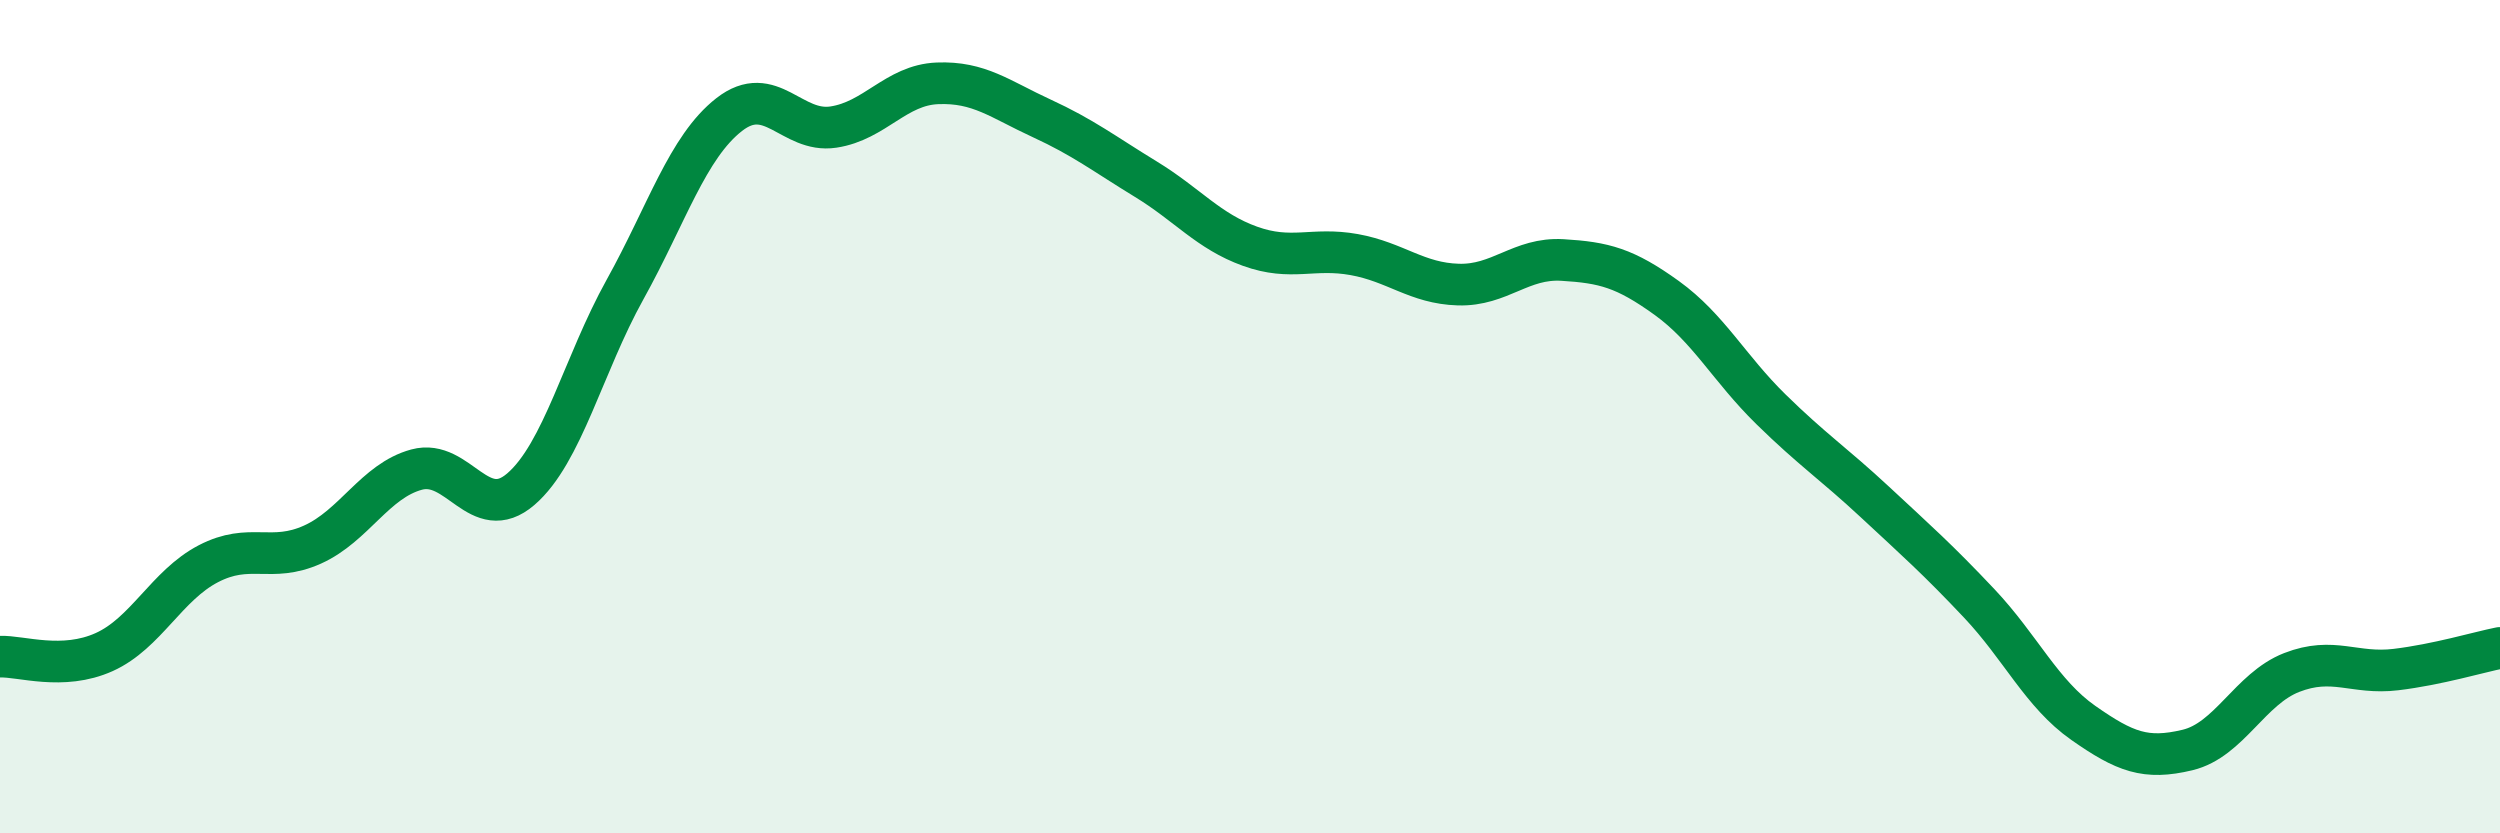
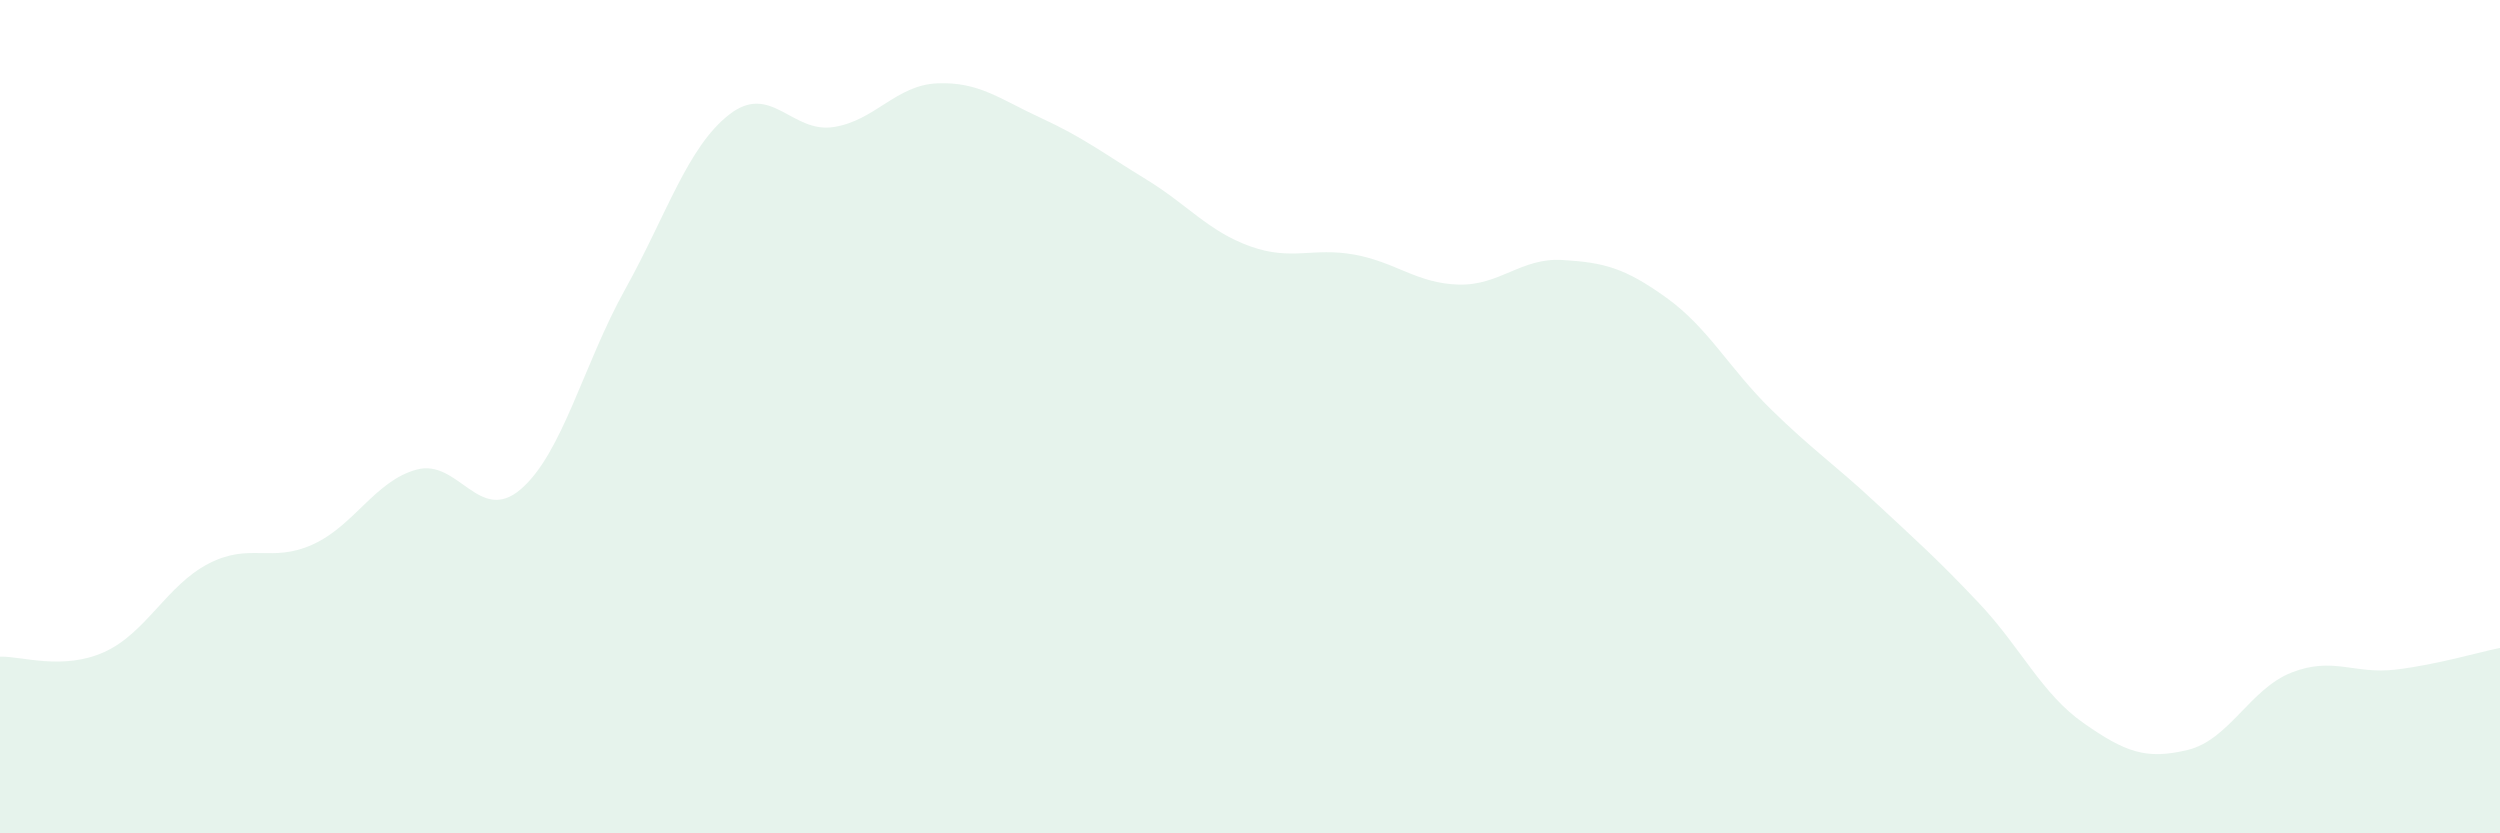
<svg xmlns="http://www.w3.org/2000/svg" width="60" height="20" viewBox="0 0 60 20">
  <path d="M 0,15.76 C 0.5,15.74 1.5,16.1 2.5,15.65 C 3.5,15.2 4,14.05 5,13.53 C 6,13.01 6.5,13.52 7.5,13.07 C 8.5,12.62 9,11.54 10,11.27 C 11,11 11.5,12.6 12.5,11.74 C 13.5,10.88 14,8.75 15,6.95 C 16,5.15 16.5,3.53 17.5,2.75 C 18.5,1.97 19,3.2 20,3.05 C 21,2.9 21.5,2.04 22.5,2 C 23.5,1.96 24,2.38 25,2.84 C 26,3.3 26.5,3.69 27.5,4.3 C 28.5,4.91 29,5.55 30,5.91 C 31,6.27 31.5,5.93 32.5,6.11 C 33.5,6.29 34,6.8 35,6.83 C 36,6.86 36.5,6.18 37.5,6.24 C 38.5,6.3 39,6.43 40,7.15 C 41,7.87 41.5,8.84 42.5,9.82 C 43.5,10.8 44,11.12 45,12.05 C 46,12.98 46.5,13.42 47.5,14.48 C 48.5,15.54 49,16.65 50,17.35 C 51,18.05 51.5,18.24 52.5,18 C 53.5,17.76 54,16.53 55,16.14 C 56,15.75 56.5,16.19 57.5,16.07 C 58.5,15.95 59.5,15.65 60,15.55L60 20L0 20Z" fill="#008740" opacity="0.1" stroke-linecap="round" stroke-linejoin="round" />
-   <path d="M 0,15.76 C 0.5,15.74 1.5,16.1 2.5,15.65 C 3.5,15.2 4,14.05 5,13.53 C 6,13.01 6.5,13.52 7.5,13.07 C 8.5,12.62 9,11.54 10,11.27 C 11,11 11.5,12.6 12.5,11.74 C 13.5,10.88 14,8.75 15,6.95 C 16,5.15 16.5,3.53 17.5,2.75 C 18.5,1.97 19,3.2 20,3.05 C 21,2.9 21.5,2.04 22.5,2 C 23.5,1.96 24,2.38 25,2.84 C 26,3.3 26.5,3.69 27.5,4.3 C 28.5,4.91 29,5.55 30,5.91 C 31,6.27 31.5,5.93 32.5,6.11 C 33.5,6.29 34,6.8 35,6.83 C 36,6.86 36.5,6.18 37.5,6.24 C 38.5,6.3 39,6.43 40,7.15 C 41,7.87 41.5,8.84 42.5,9.82 C 43.5,10.8 44,11.12 45,12.05 C 46,12.98 46.5,13.42 47.5,14.48 C 48.5,15.54 49,16.65 50,17.35 C 51,18.05 51.5,18.24 52.5,18 C 53.5,17.76 54,16.53 55,16.14 C 56,15.75 56.5,16.19 57.5,16.07 C 58.5,15.95 59.5,15.65 60,15.55" stroke="#008740" stroke-width="1" fill="none" stroke-linecap="round" stroke-linejoin="round" />
</svg>